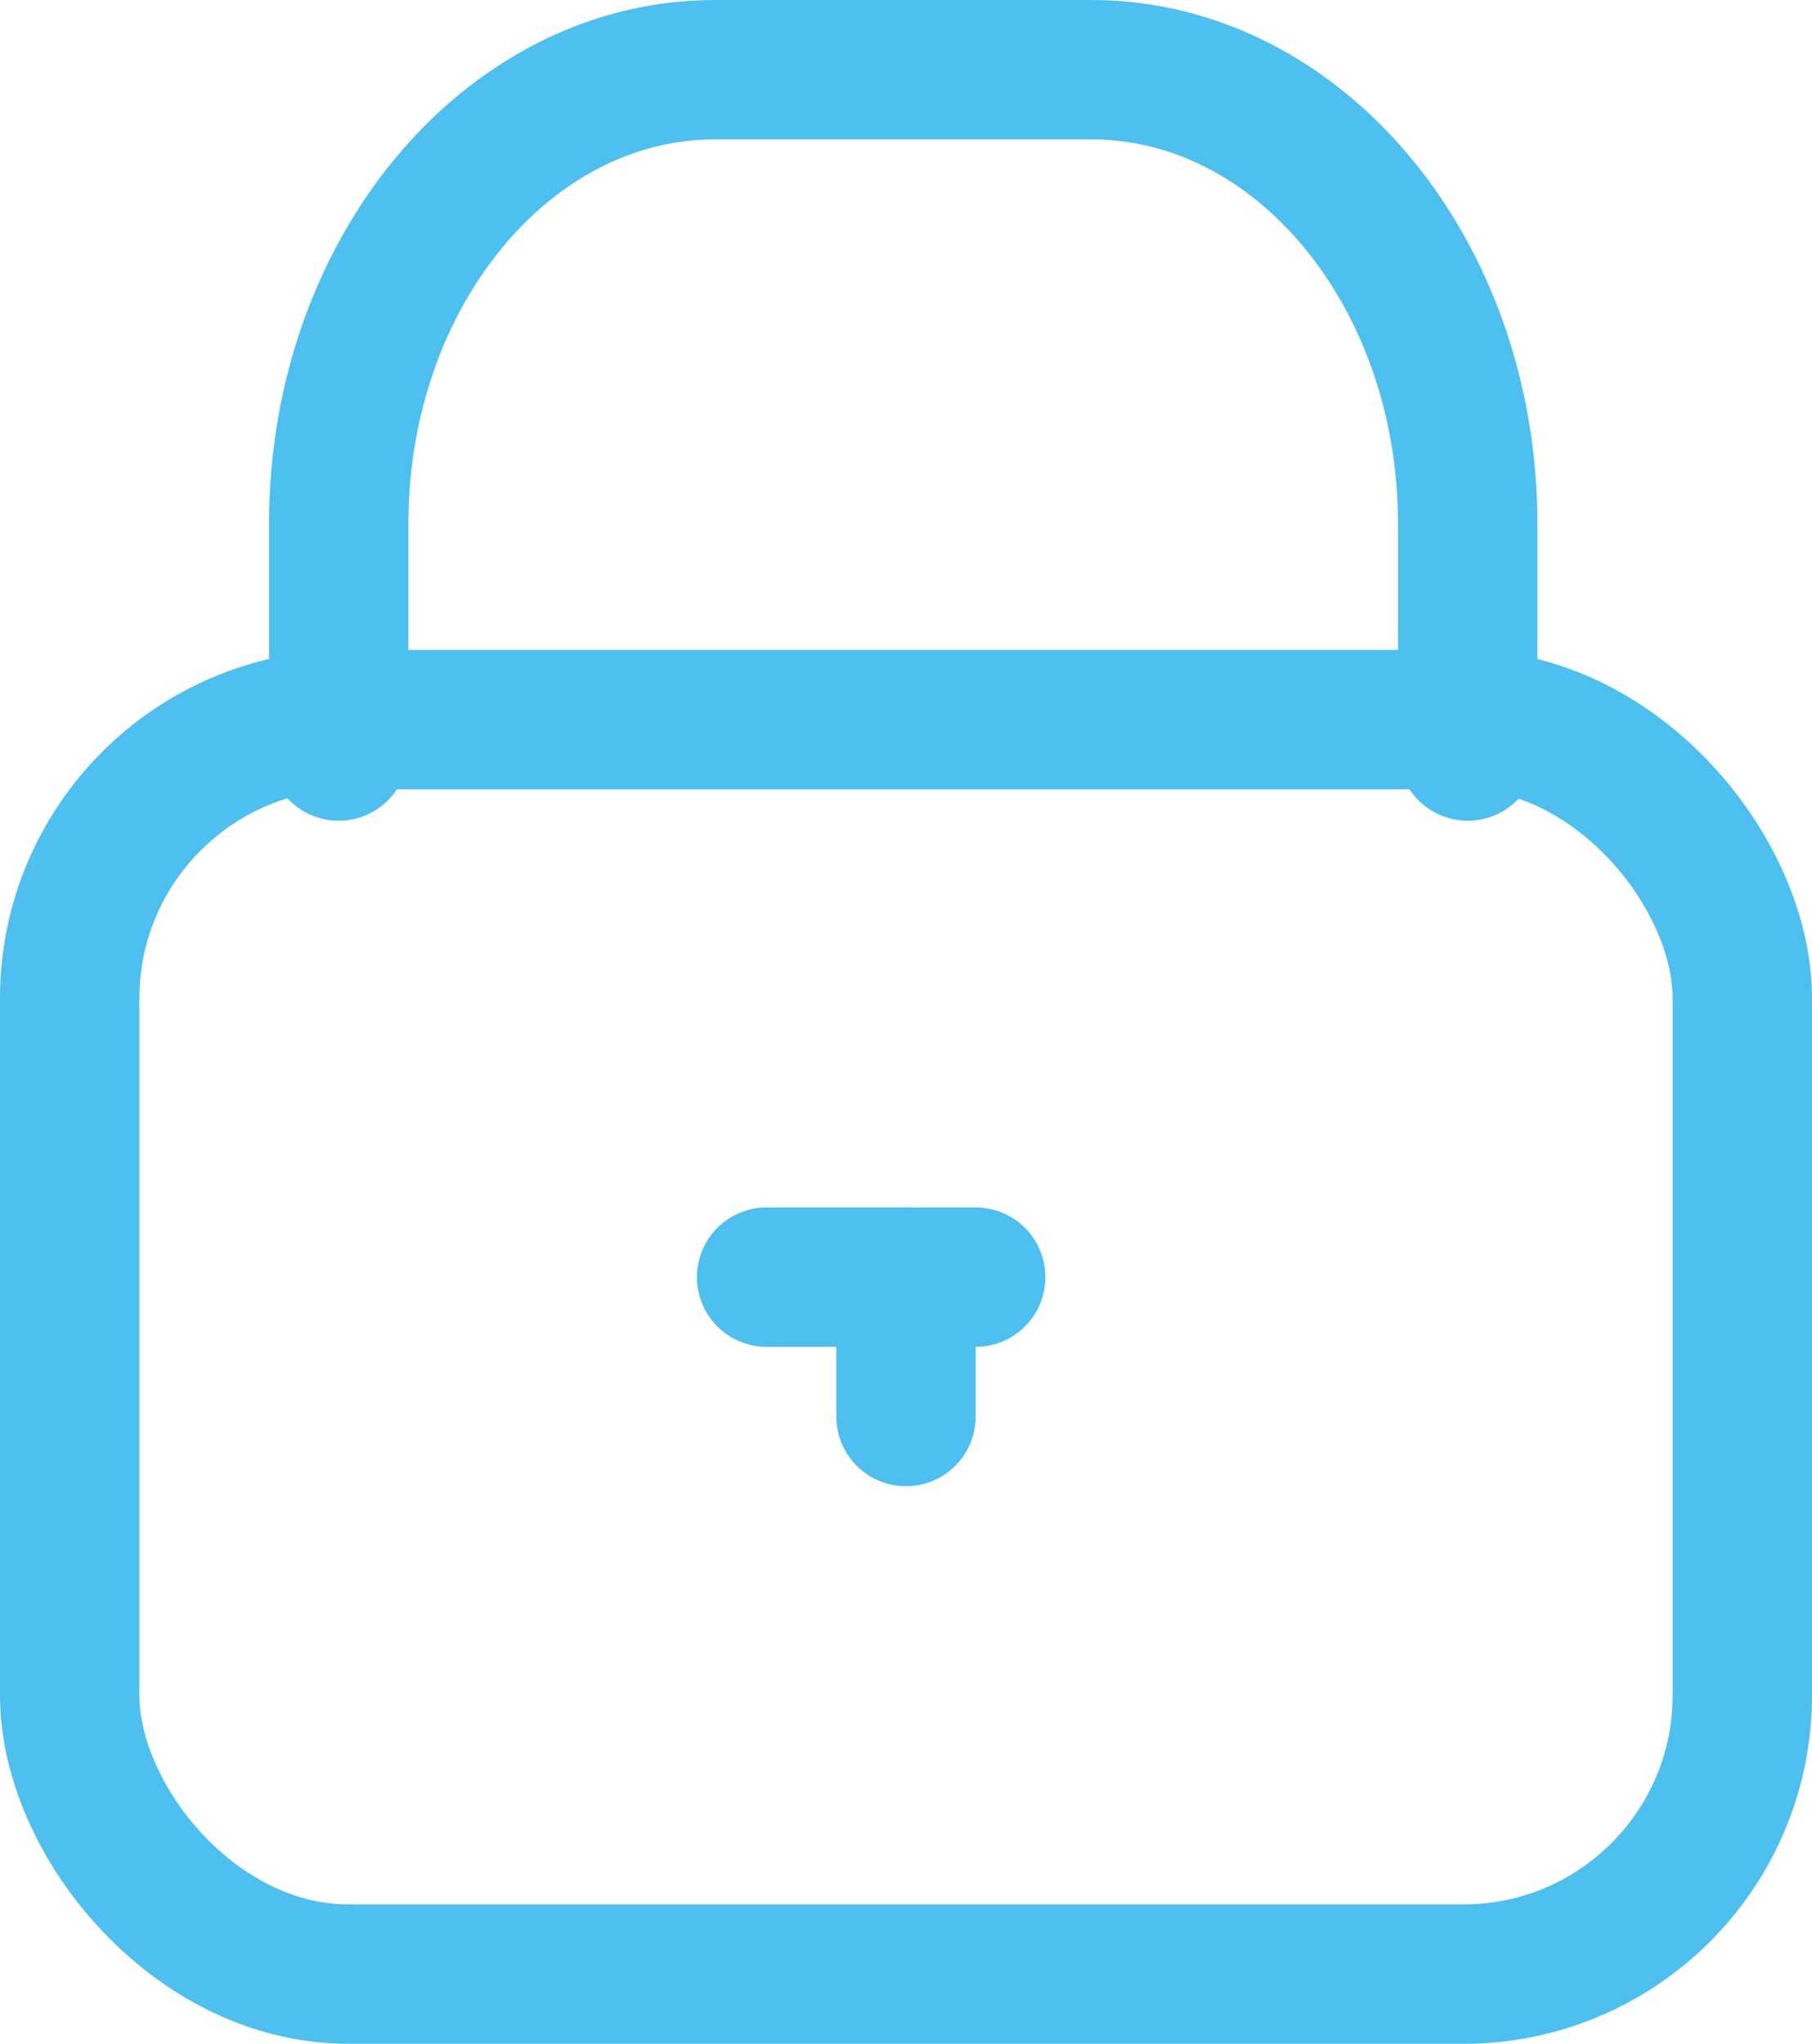
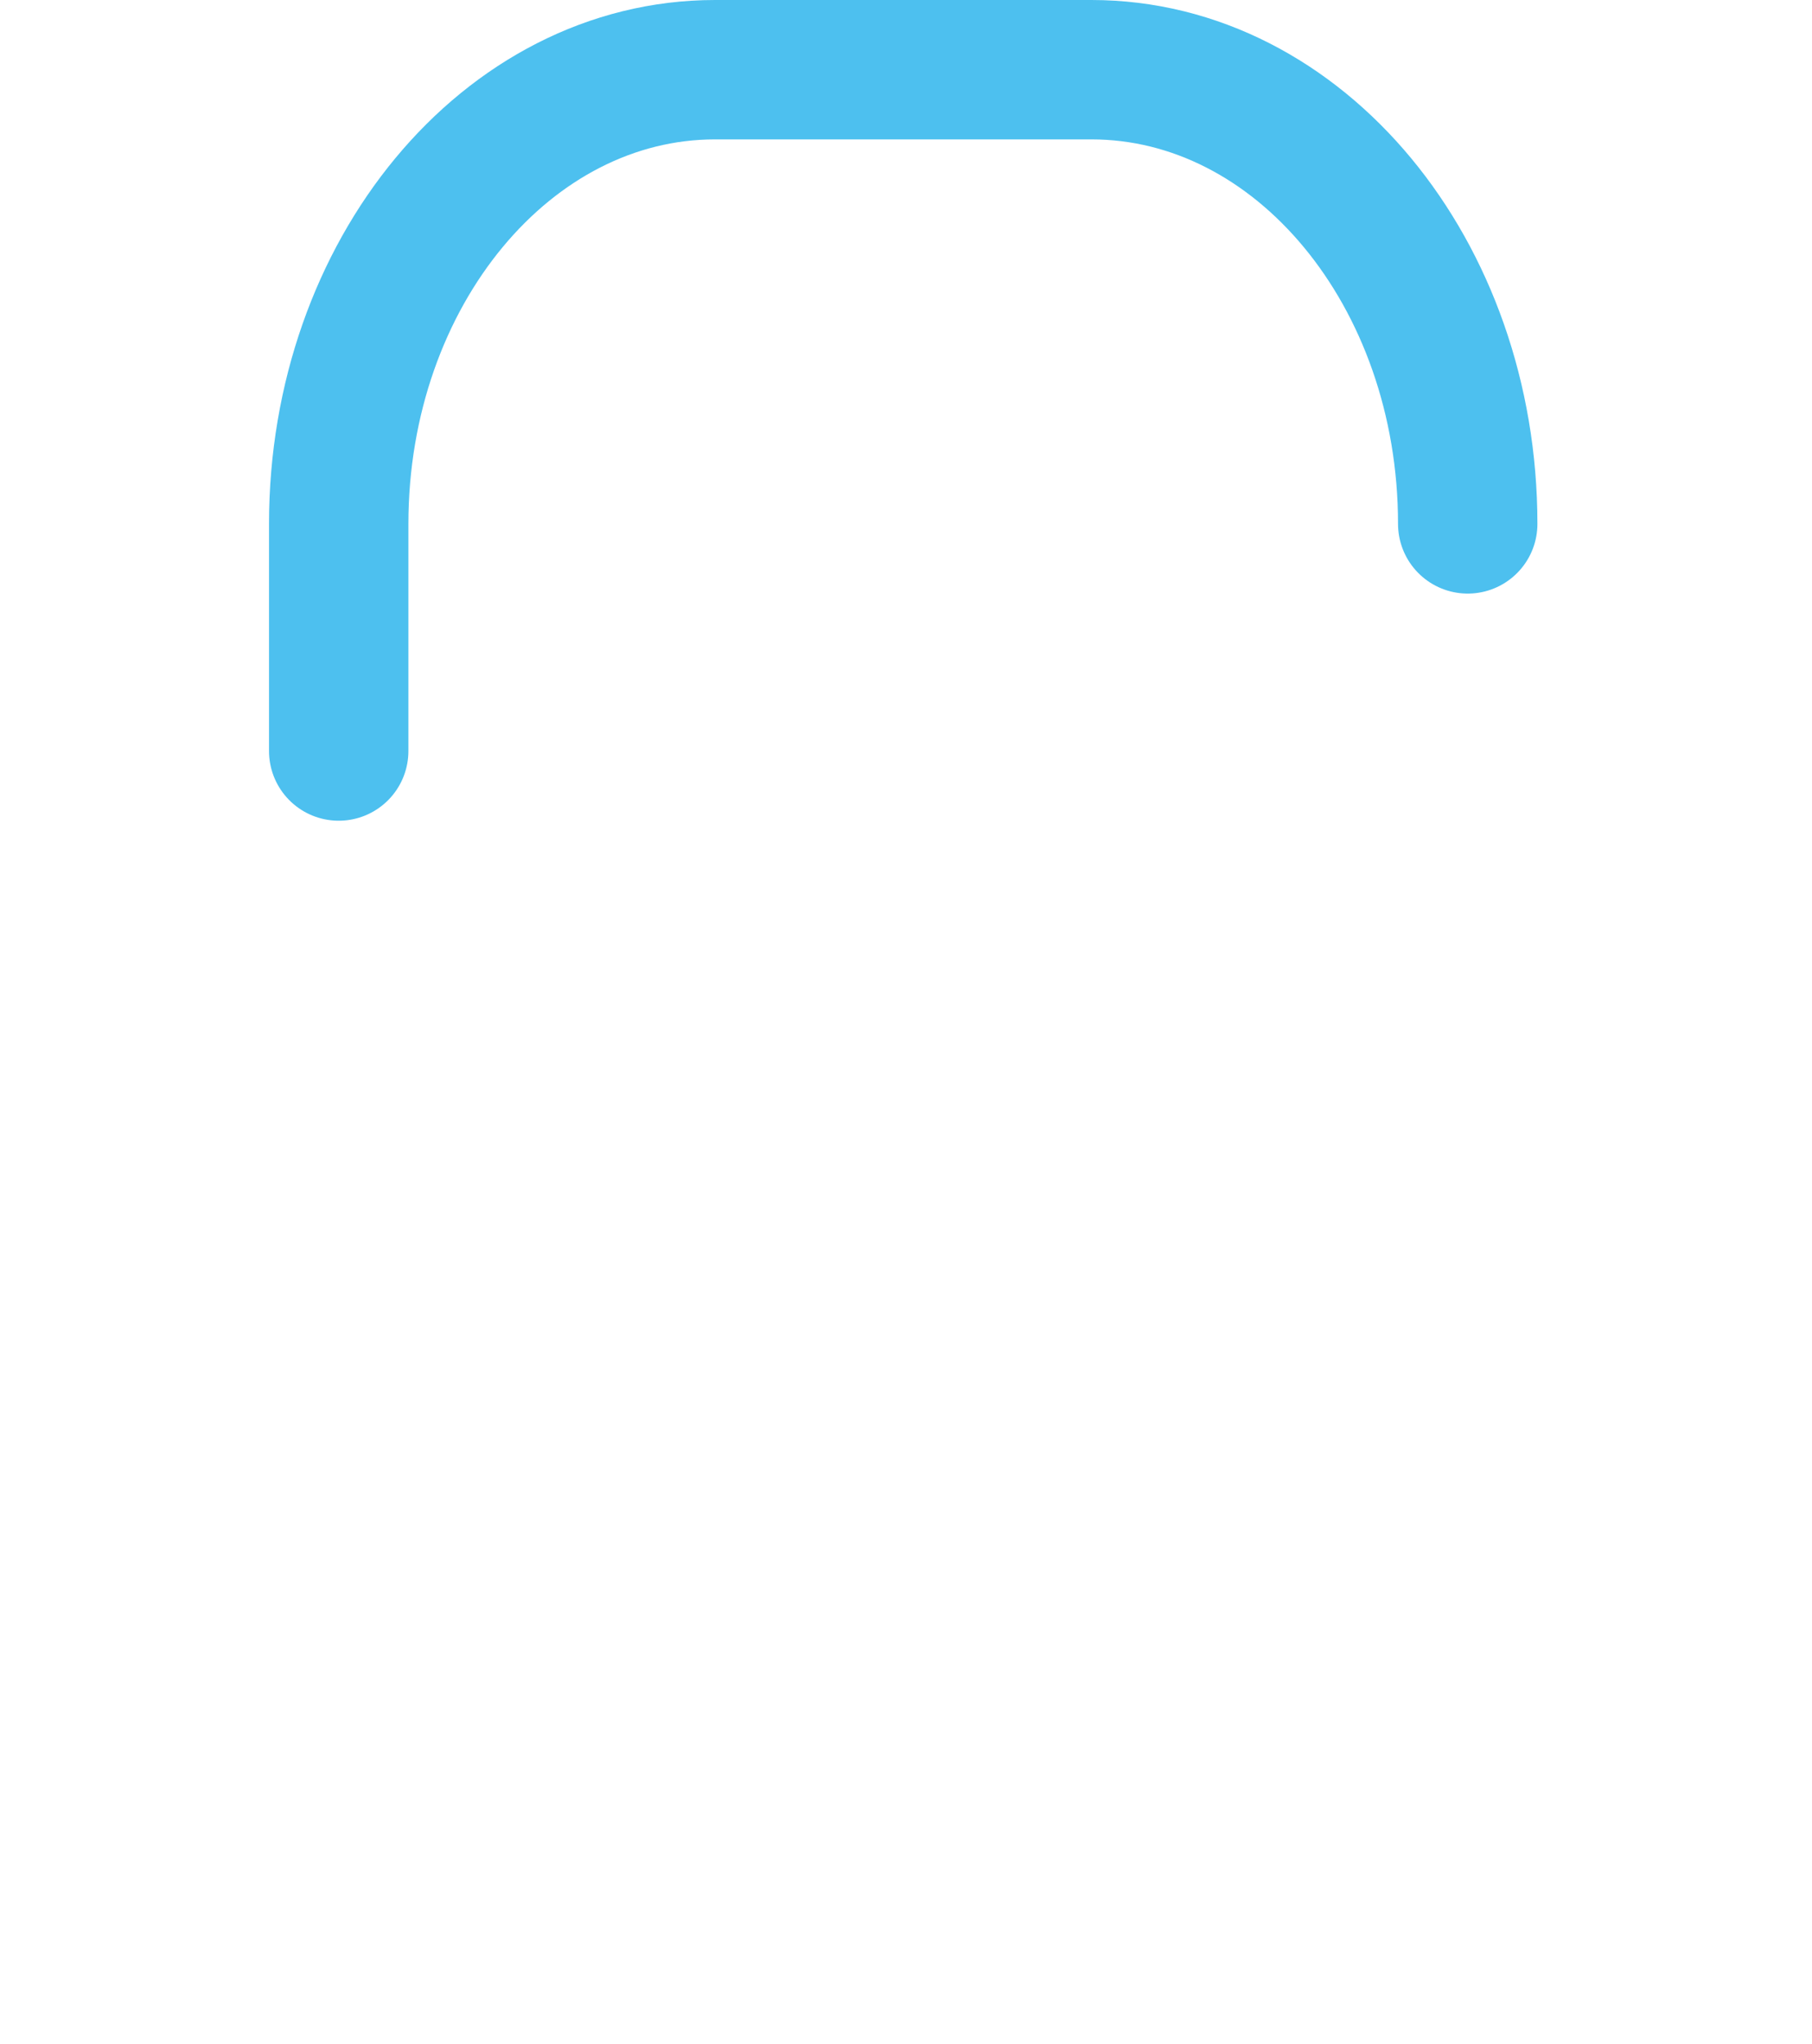
<svg xmlns="http://www.w3.org/2000/svg" width="26" height="29.325" viewBox="0 0 26 29.325">
  <g id="Lock" transform="translate(1.236 1)">
-     <rect id="Rectangle_35" data-name="Rectangle 35" width="24" height="18" rx="4" transform="translate(-0.236 9.325)" fill="none" stroke="#4dc0ef" stroke-linecap="round" stroke-linejoin="round" stroke-width="2" />
-     <path id="Path_532" data-name="Path 532" d="M1653.362,944.831v-3.259c0-3.6,2.419-6.517,5.4-6.517h5.4c2.983,0,5.4,2.918,5.4,6.517v3.259" transform="translate(-1649.738 -935.055)" fill="none" stroke="#4dc0ef" stroke-linecap="round" stroke-linejoin="round" stroke-width="2" />
+     <path id="Path_532" data-name="Path 532" d="M1653.362,944.831v-3.259c0-3.6,2.419-6.517,5.4-6.517h5.4c2.983,0,5.4,2.918,5.4,6.517" transform="translate(-1649.738 -935.055)" fill="none" stroke="#4dc0ef" stroke-linecap="round" stroke-linejoin="round" stroke-width="2" />
    <g id="Group_35" data-name="Group 35" transform="translate(10.147 16.974)">
-       <line id="Line_37" data-name="Line 37" x2="3" transform="translate(-0.383 0.351)" fill="none" stroke="#4dc0ef" stroke-linecap="round" stroke-linejoin="round" stroke-width="2" />
-       <line id="Line_38" data-name="Line 38" y2="2" transform="translate(1.617 0.351)" fill="none" stroke="#4dc0ef" stroke-linecap="round" stroke-linejoin="round" stroke-width="2" />
-     </g>
+       </g>
  </g>
</svg>